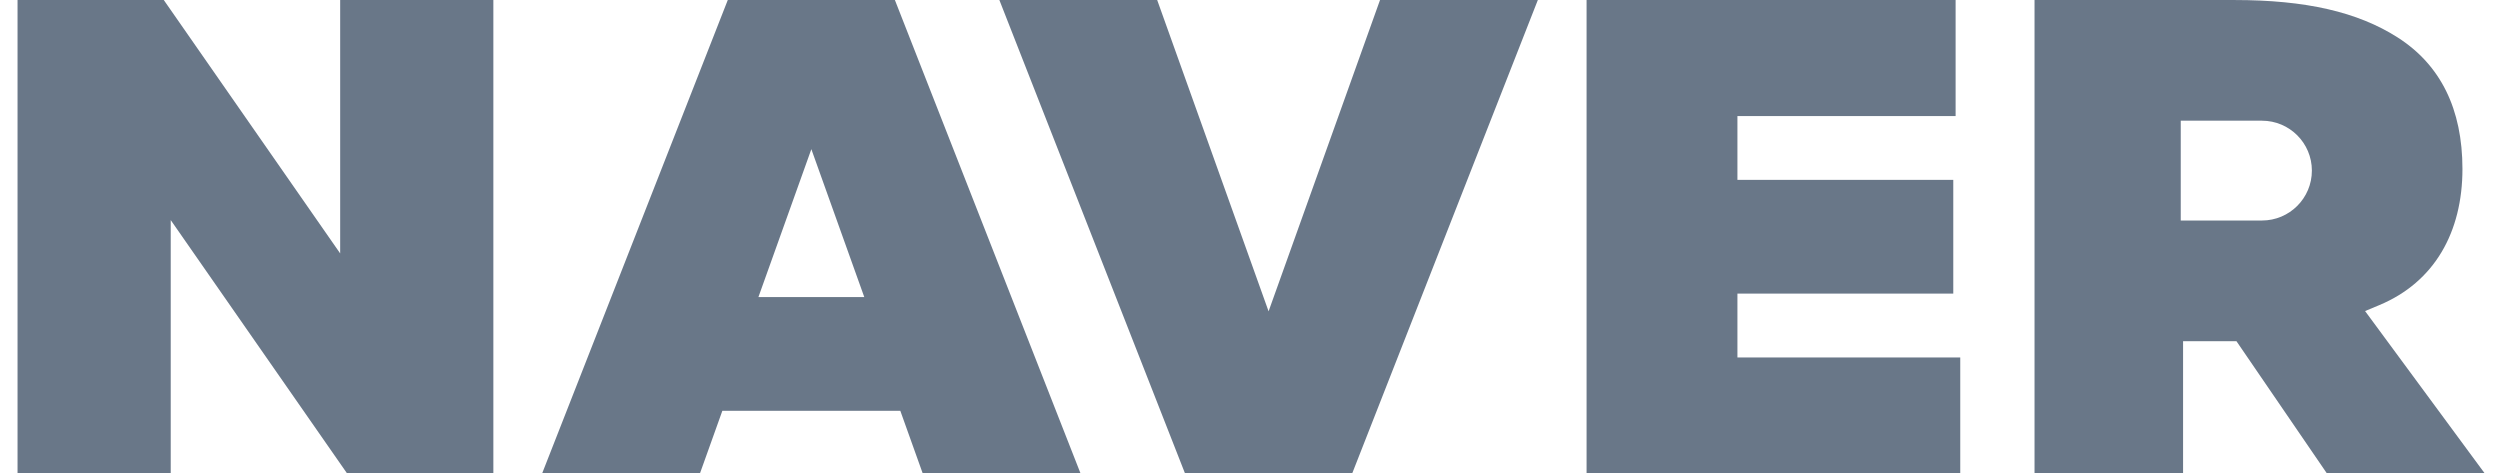
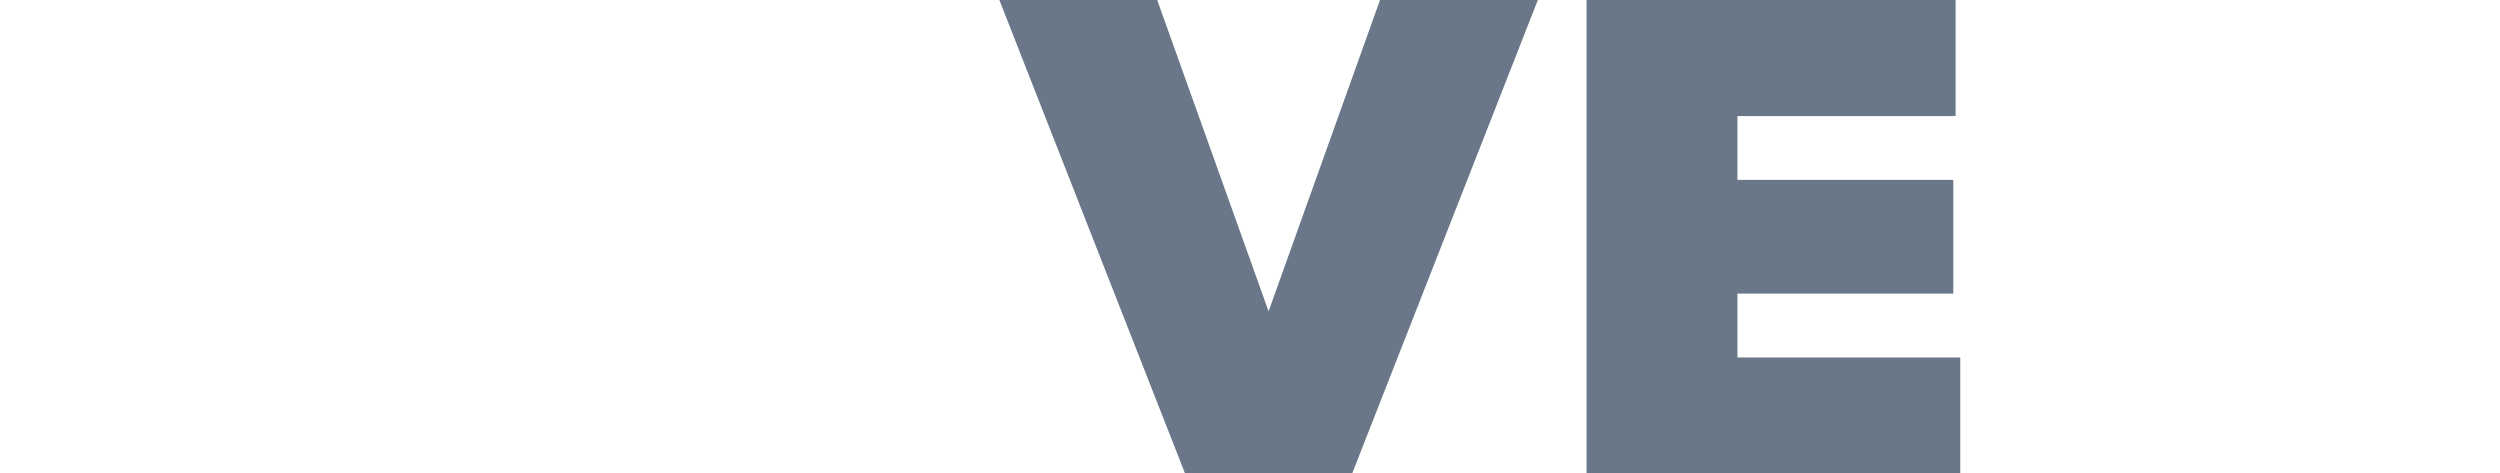
<svg xmlns="http://www.w3.org/2000/svg" height="25" viewBox="0 0 132 25" width="132">
  <g fill="#697788" transform="translate(.927 0)">
-     <path d="m37.5 0-9.804 25h8.333l1.184-3.309h9.397l1.184 3.309h8.333l-9.804-25zm1.617 15.686 2.795-7.81 2.795 7.81z" />
    <path d="m90.809 15.502h11.397v-6.005h-11.397v-3.37h11.52v-6.127h-19.485v25h19.73v-6.127h-11.765z" />
    <path d="m66.054 16.438-5.882-16.438h-8.333l9.804 25h8.824l9.804-25h-8.333z" />
-     <path d="m17.034 13.38-9.314-13.38h-7.721v25h8.088v-13.38l9.314 13.38h7.721v-25h-8.088z" />
-     <path d="m123.949 16.424.758-.317c2.906-1.216 4.383-3.848 4.383-7.187 0-3.158-1.152-5.494-3.423-6.944-2.112-1.348-4.85-1.975-8.618-1.975h-10.553v25h7.843v-6.985h2.819l4.779 6.985h8.333zm-5.444-4.781h-4.289v-5.27h4.289c1.455 0 2.635 1.18 2.635 2.635 0 1.455-1.18 2.635-2.635 2.635z" />
  </g>
</svg>